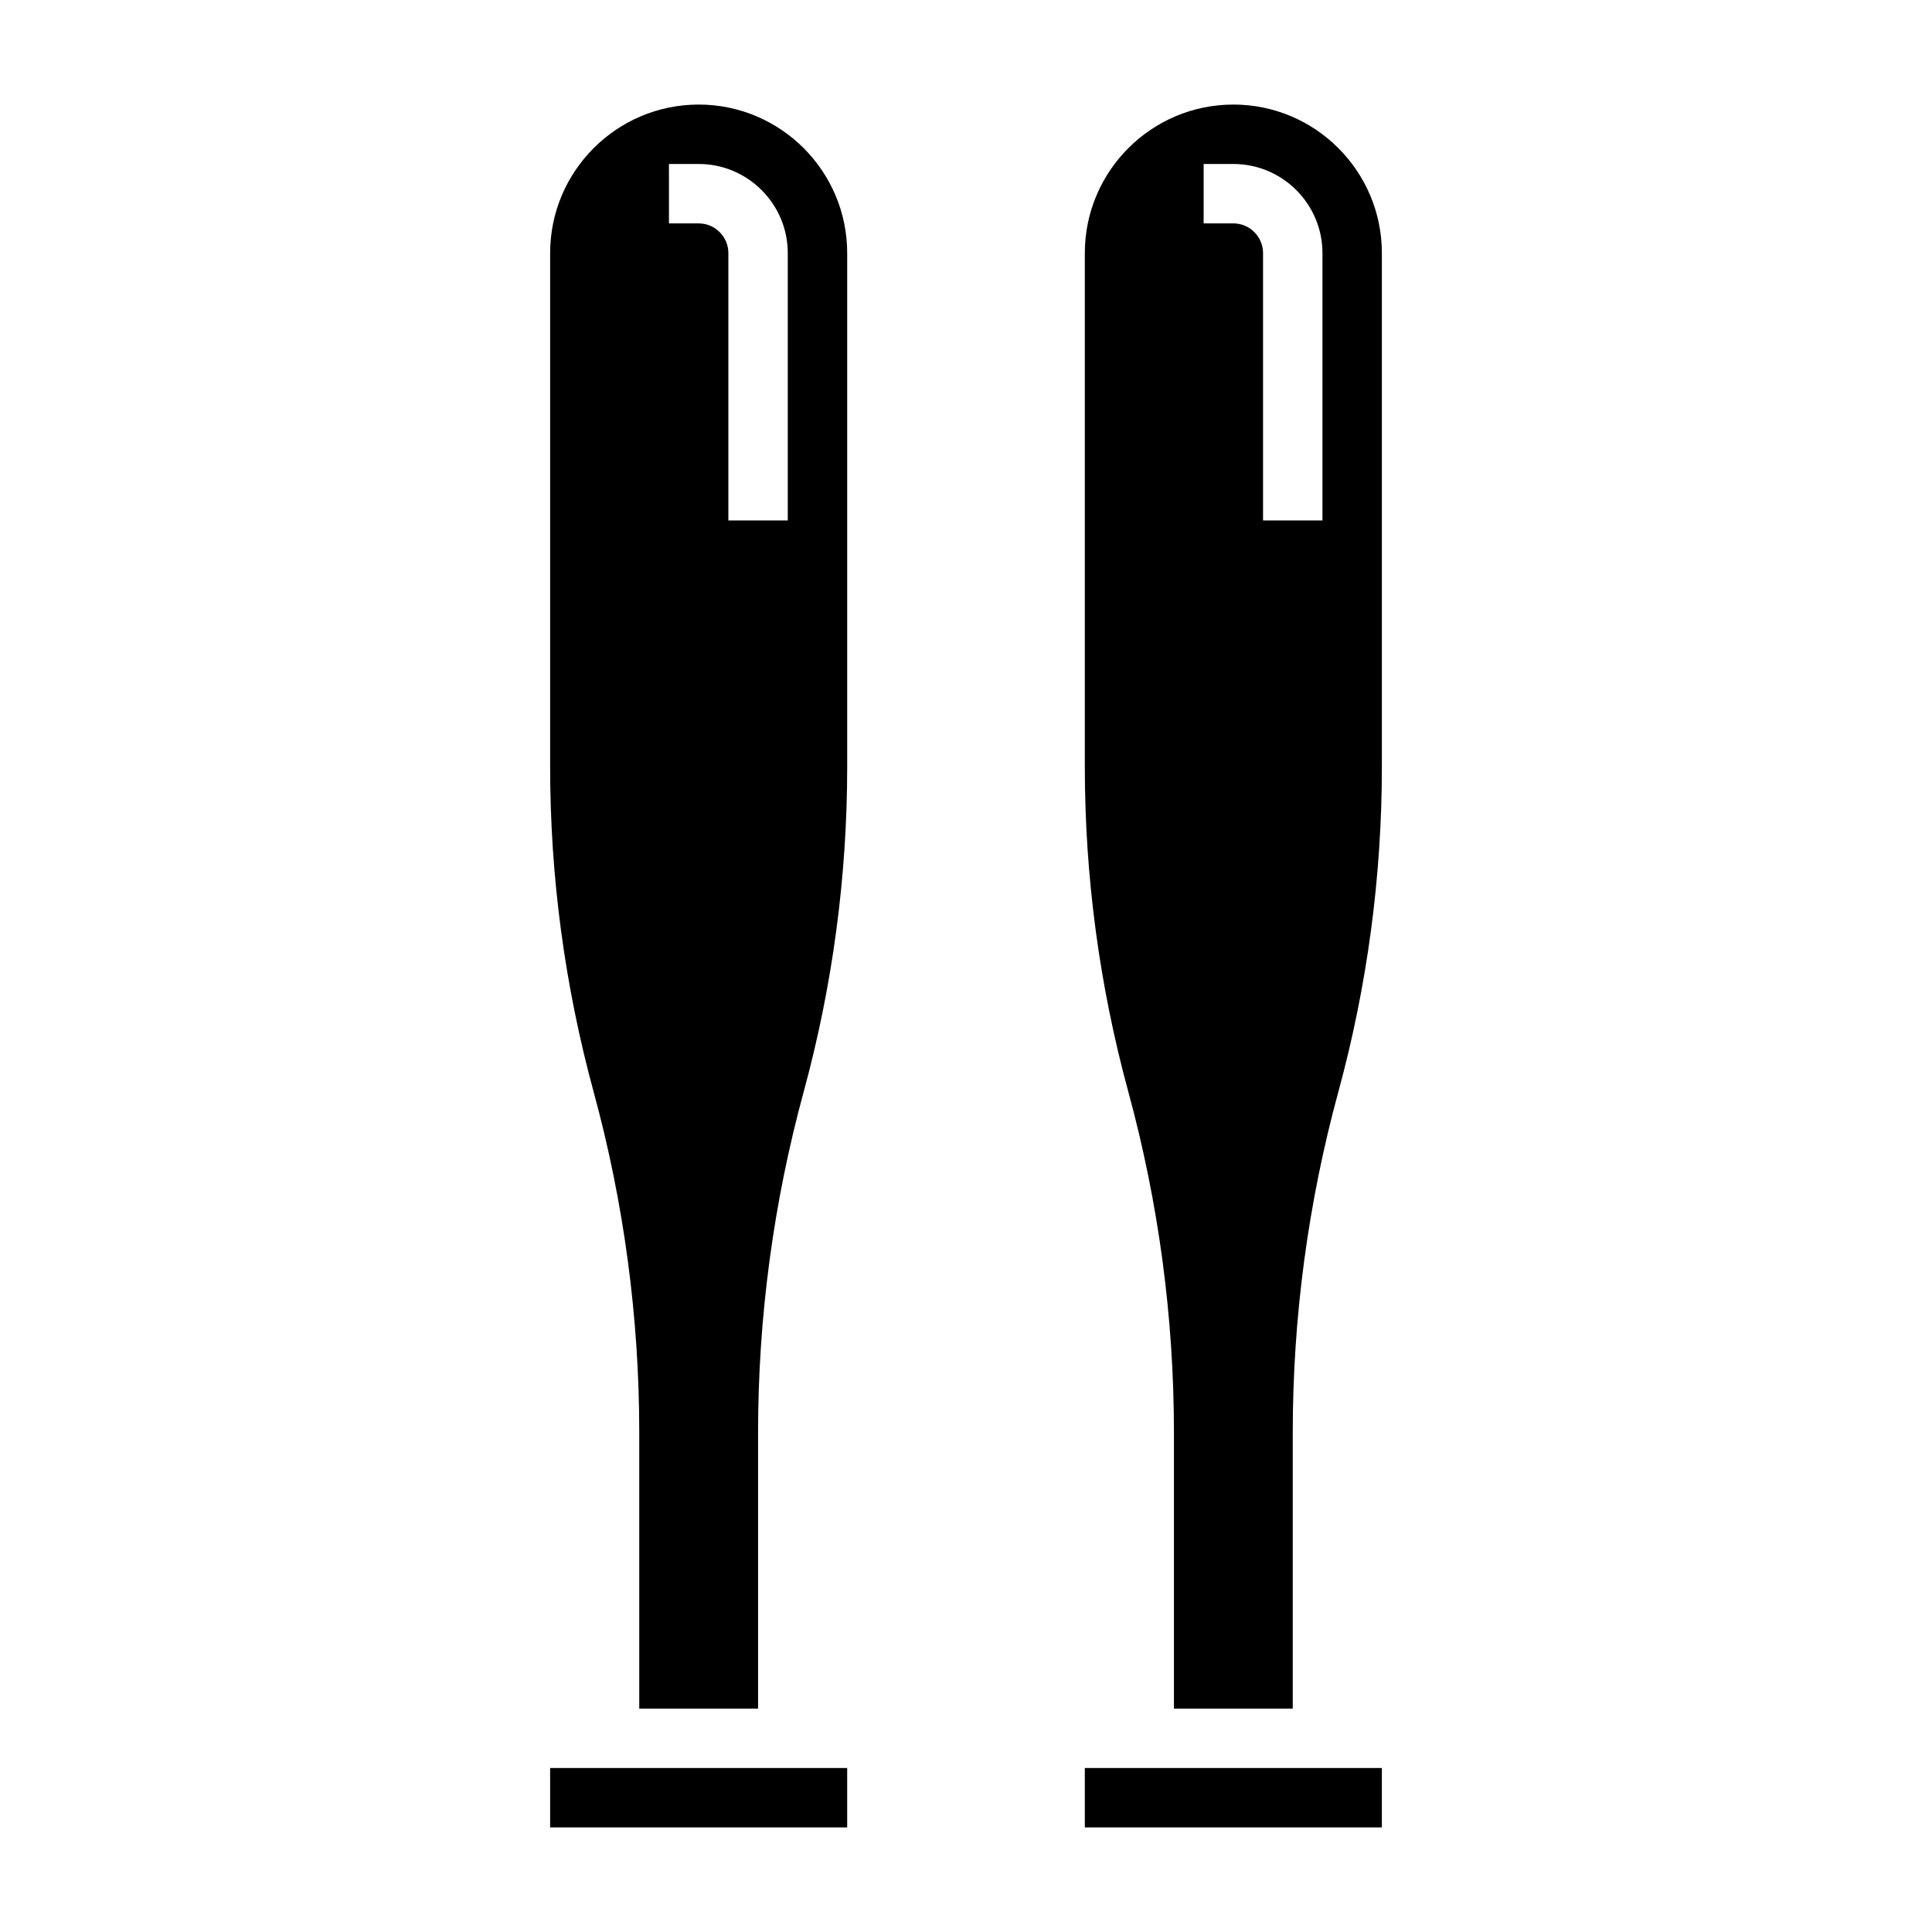
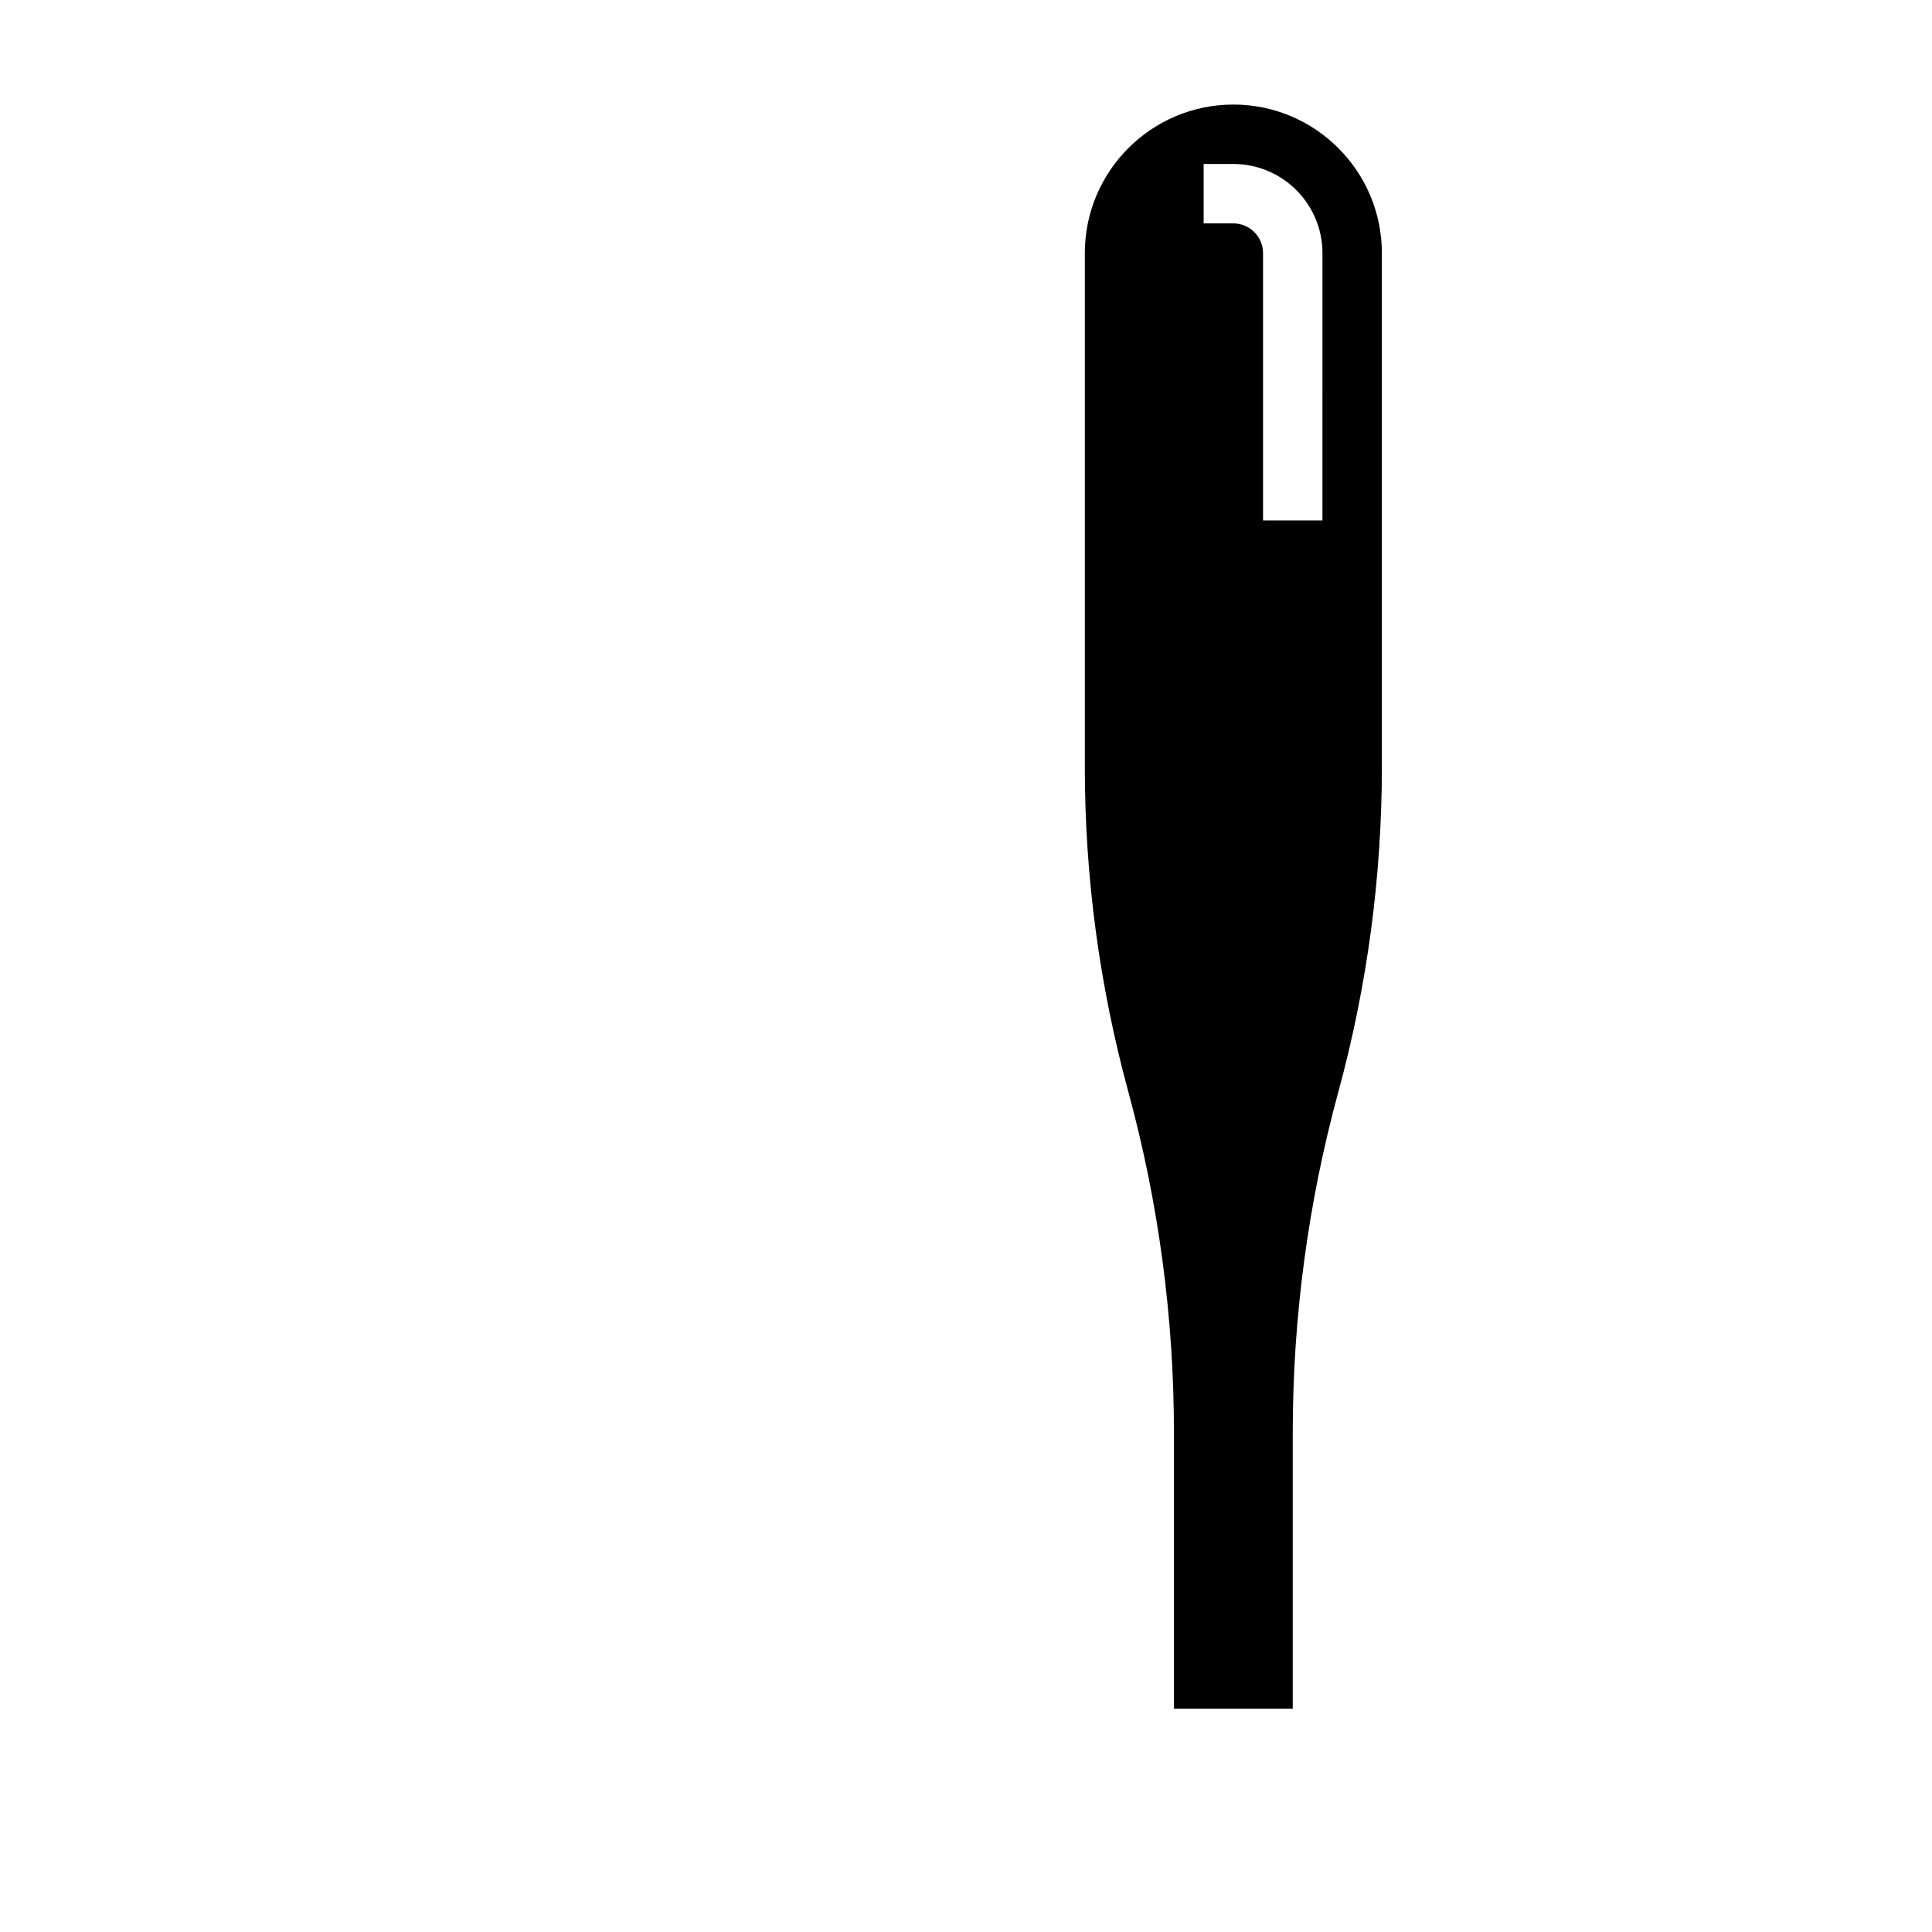
<svg xmlns="http://www.w3.org/2000/svg" fill="#000000" width="800px" height="800px" version="1.1" viewBox="144 144 512 512">
  <g>
-     <path d="m289.79 612.54h78.719v15.742h-78.719z" />
-     <path d="m329.15 171.71c-21.703 0-39.359 17.656-39.359 39.359v136.18c0 29.078 3.883 58.047 11.531 86.105 8.016 29.398 12.086 59.762 12.086 90.242v73.203h31.488v-73.203c0-30.48 4.07-60.844 12.082-90.246 7.652-28.055 11.535-57.023 11.535-86.102v-136.18c0-21.703-17.66-39.359-39.363-39.359zm23.617 110.21h-15.742v-70.848c0-4.336-3.535-7.871-7.871-7.871h-7.871l-0.004-15.746h7.871c13.02 0 23.617 10.598 23.617 23.617z" />
    <path d="m470.85 171.71c-21.703 0-39.359 17.656-39.359 39.359v136.18c0 29.078 3.883 58.047 11.531 86.105 8.012 29.398 12.082 59.762 12.082 90.242v73.203h31.488v-73.203c0-30.48 4.07-60.844 12.082-90.246 7.652-28.055 11.535-57.023 11.535-86.102v-136.18c0-21.703-17.656-39.359-39.359-39.359zm23.613 110.21h-15.742v-70.848c0-4.336-3.535-7.871-7.871-7.871h-7.871v-15.746h7.871c13.02 0 23.617 10.598 23.617 23.617z" />
-     <path d="m431.49 612.54h78.719v15.742h-78.719z" />
  </g>
</svg>